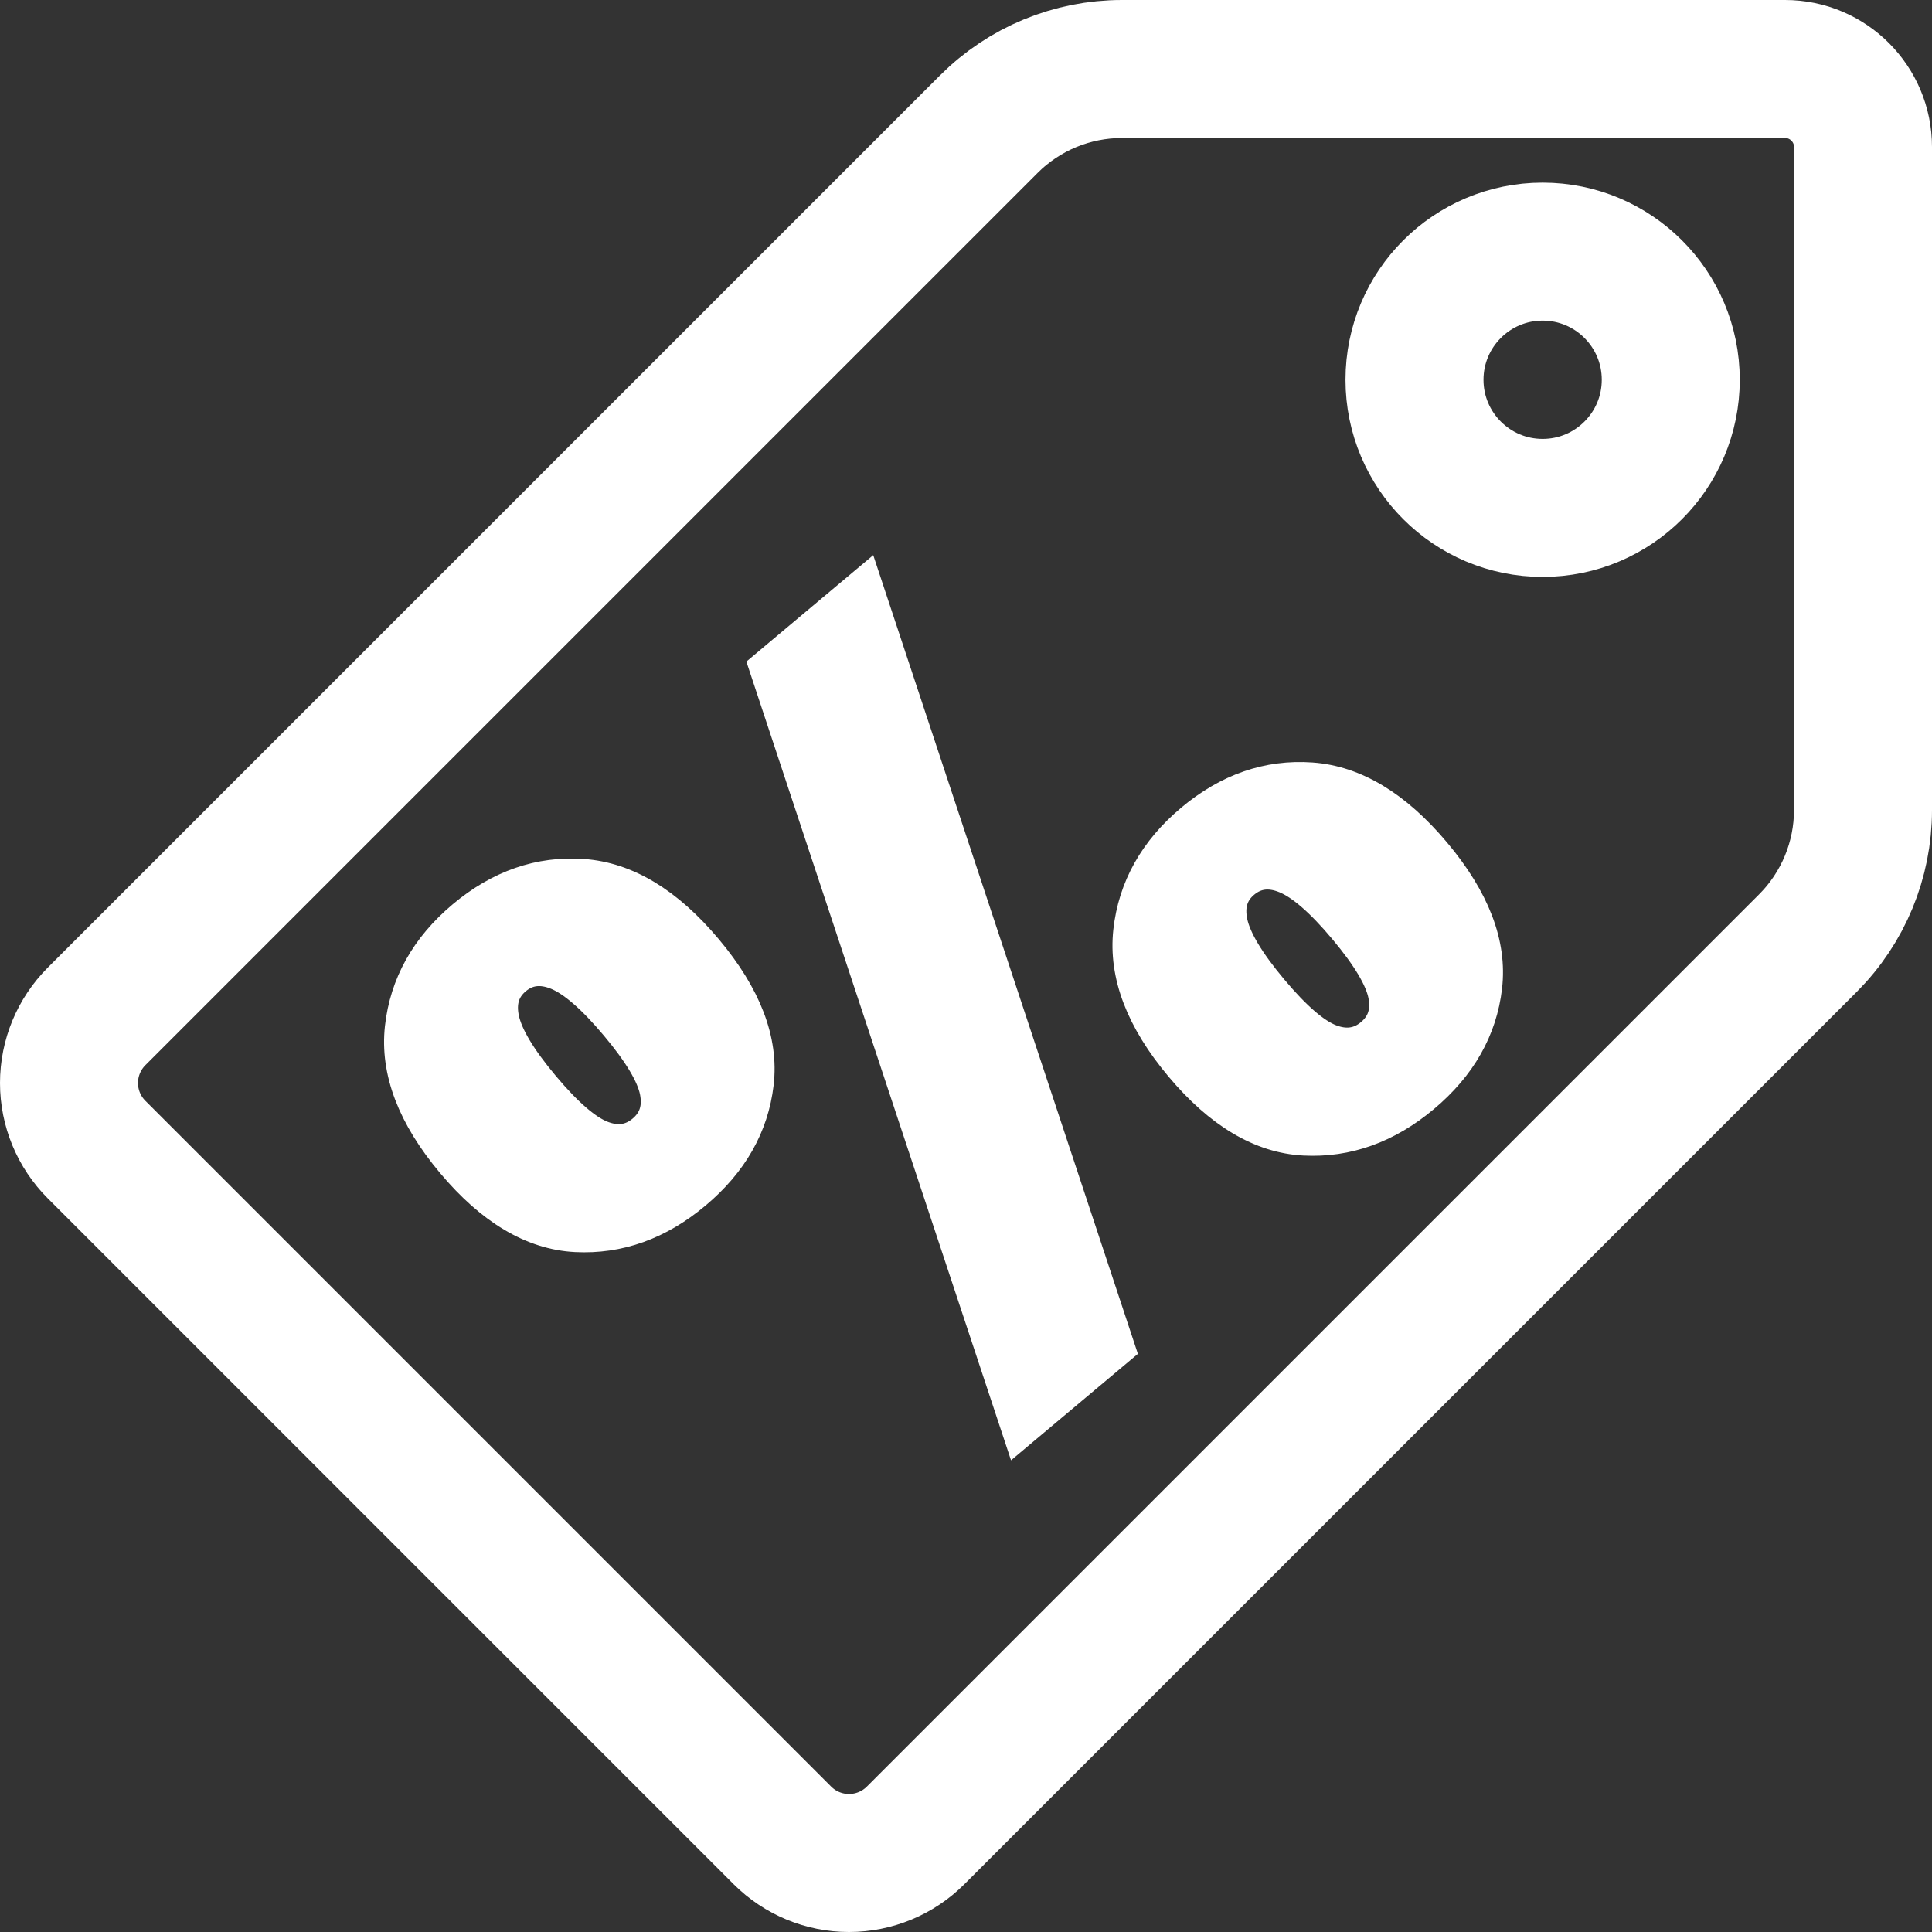
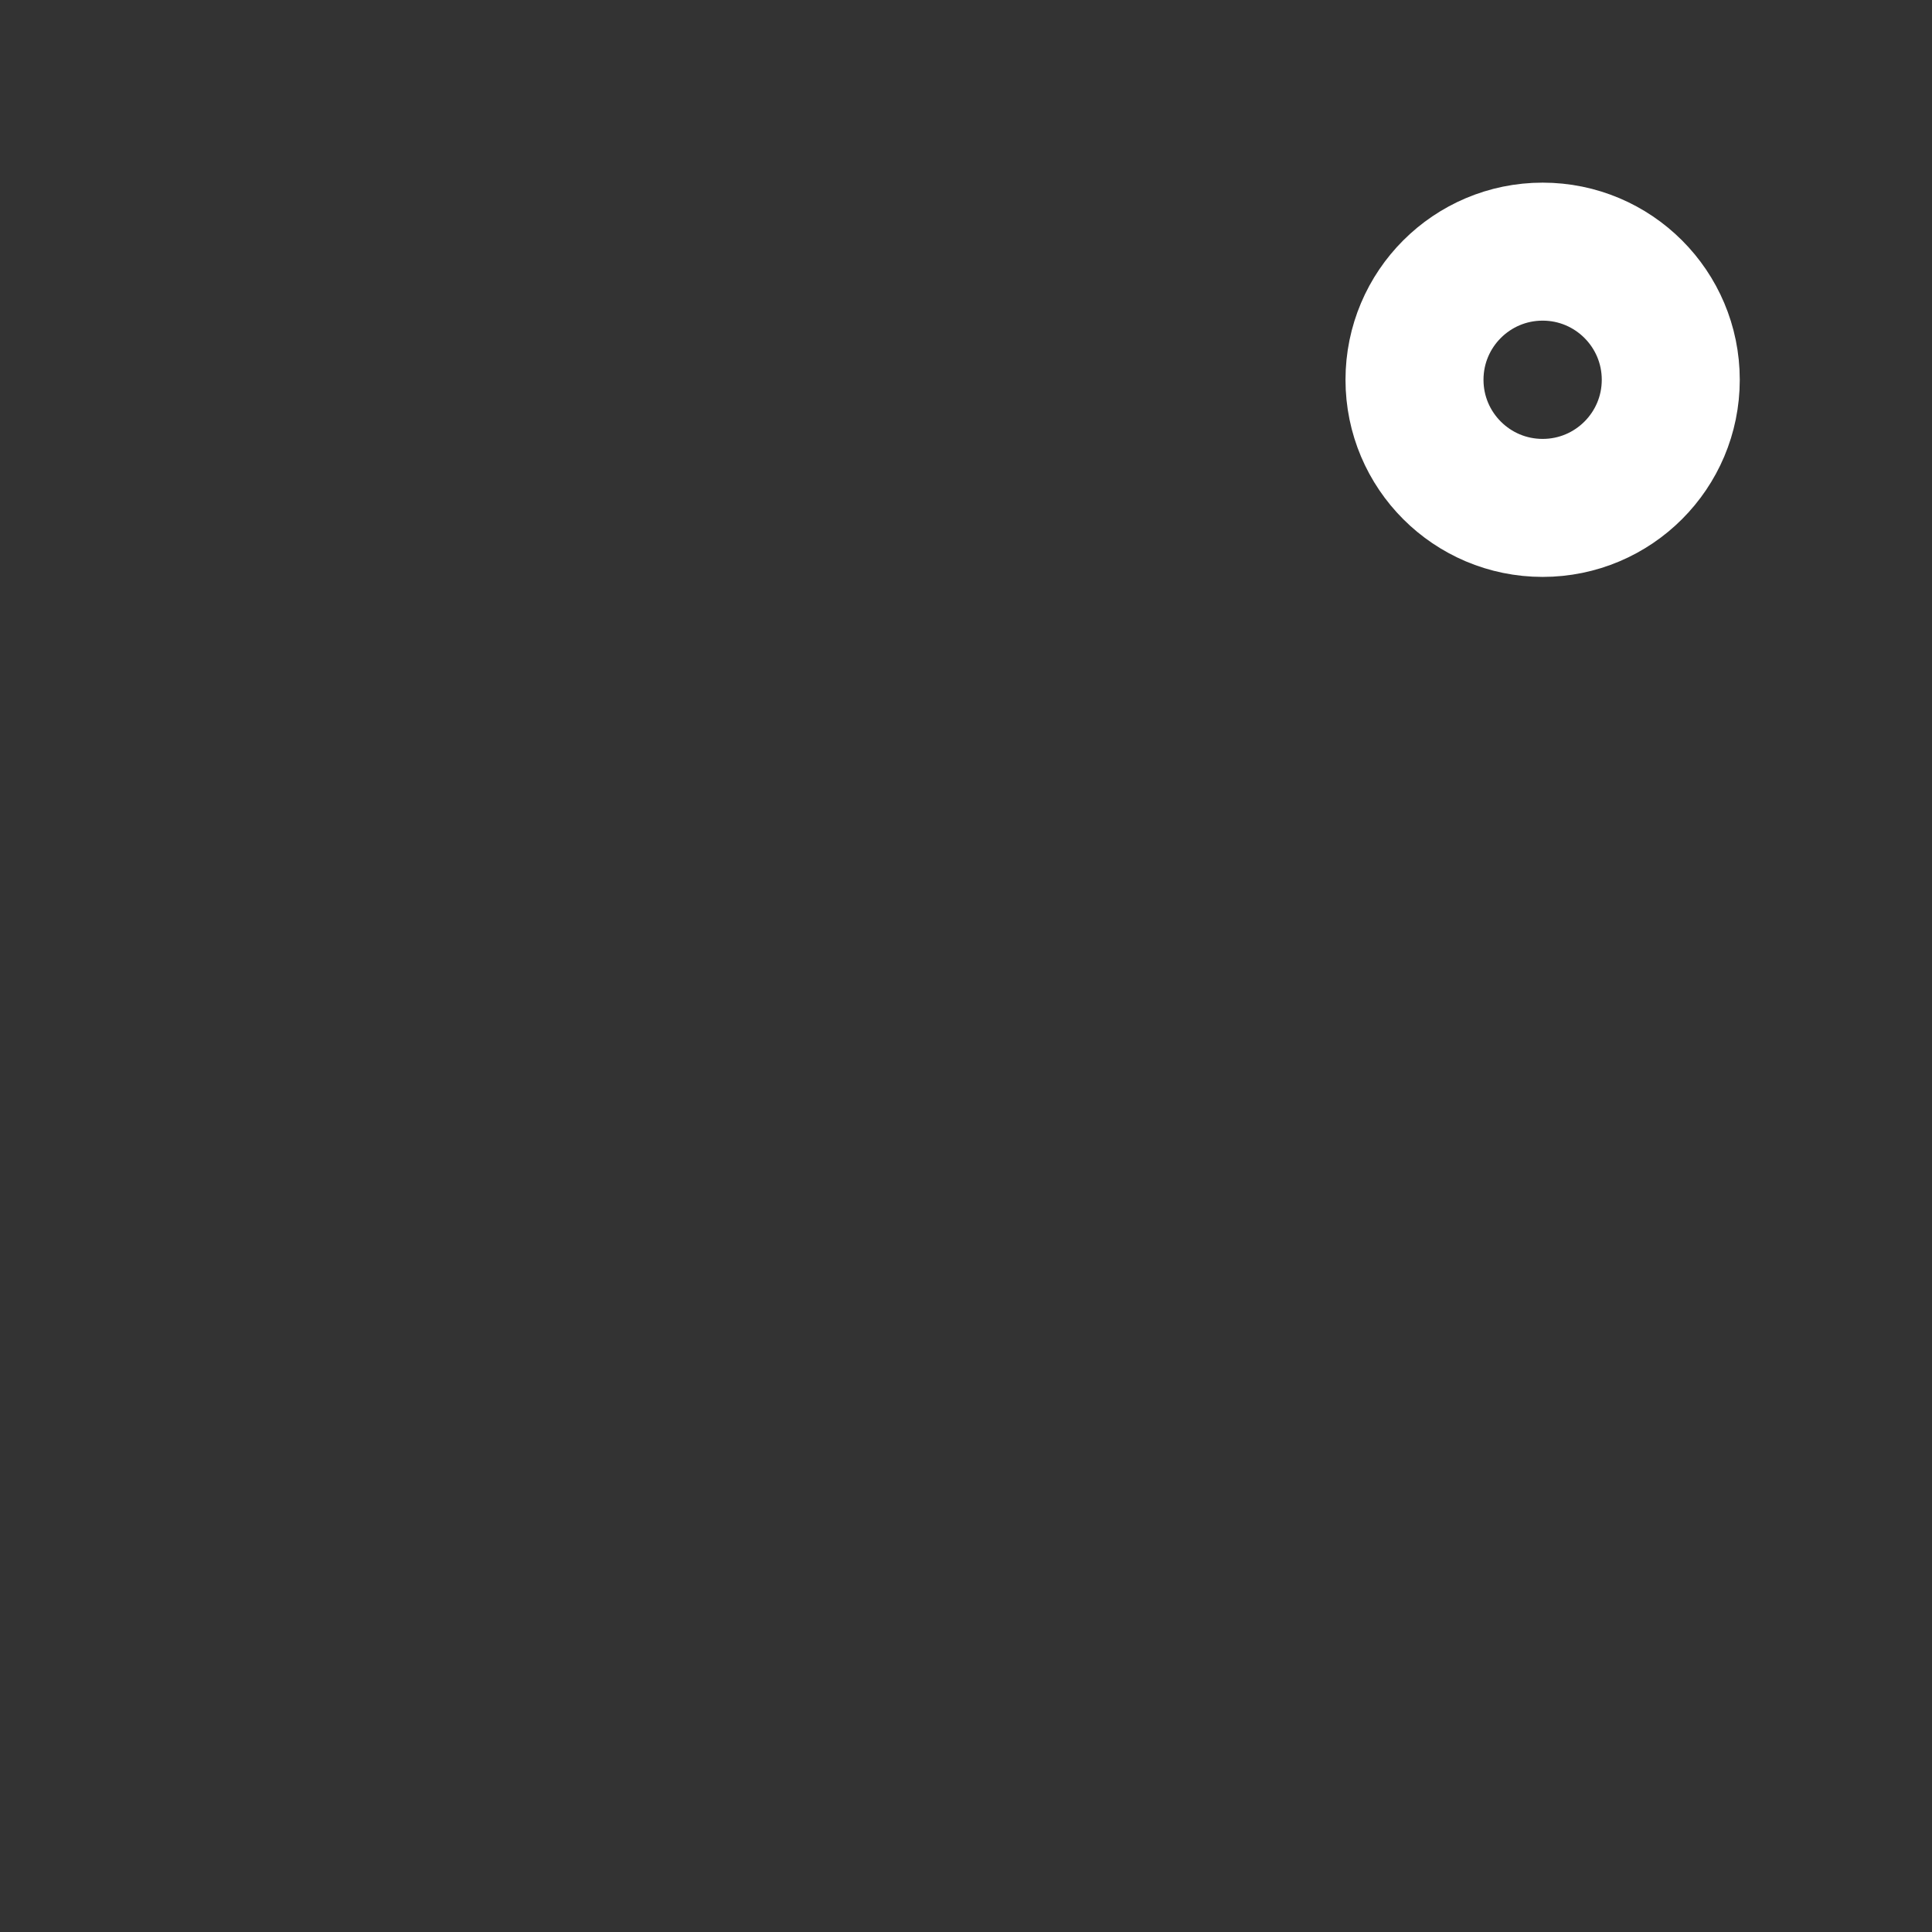
<svg xmlns="http://www.w3.org/2000/svg" width="28" height="28" viewBox="0 0 28 28">
  <rect x="0" y="0" width="28" height="28" fill="#333333" stroke="none" />
  <g fill="none" fill-rule="evenodd" stroke="#FFF" transform="translate(1 1)">
    <circle cx="21.357" cy="4.504" r="1.857" stroke-linecap="round" stroke-linejoin="round" stroke-width="2" />
-     <path stroke-linecap="round" stroke-linejoin="round" stroke-width="2" d="M0.4,13.73 C0.144,13.986 0,14.333 0,14.696 C0,15.058 0.144,15.405 0.4,15.661 L10.339,25.6 C10.595,25.856 10.942,26 11.304,26 C11.667,26 12.014,25.856 12.27,25.6 L25.201,12.669 C25.713,12.157 26,11.463 26,10.739 L26,1.13 C26,0.506 25.494,0 24.87,0 L15.261,0 C14.537,0 13.843,0.287 13.331,0.799 L0.4,13.73 Z" />
-     <path fill="#FFF" fill-rule="nonzero" stroke-width=".5" d="M8.181,13.337 C8.869,13.337 9.438,13.126 9.886,12.703 C10.335,12.28 10.559,11.63 10.559,10.753 C10.559,9.876 10.335,9.221 9.886,8.787 C9.438,8.354 8.869,8.137 8.181,8.137 C7.492,8.137 6.921,8.354 6.467,8.787 C6.013,9.221 5.786,9.876 5.786,10.753 C5.786,11.63 6.013,12.28 6.467,12.703 C6.921,13.126 7.492,13.337 8.181,13.337 Z M8.181,12.192 C7.951,12.192 7.776,12.084 7.656,11.867 C7.536,11.65 7.476,11.279 7.476,10.753 C7.476,10.227 7.536,9.85 7.656,9.623 C7.776,9.396 7.951,9.283 8.181,9.283 C8.41,9.283 8.585,9.396 8.705,9.623 C8.825,9.85 8.885,10.227 8.885,10.753 C8.885,11.279 8.825,11.65 8.705,11.867 C8.585,12.084 8.41,12.192 8.181,12.192 Z M17.167,19.051 C17.855,19.051 18.424,18.84 18.872,18.417 C19.321,17.994 19.545,17.344 19.545,16.467 C19.545,15.59 19.321,14.935 18.872,14.501 C18.424,14.068 17.855,13.851 17.167,13.851 C16.478,13.851 15.907,14.068 15.453,14.501 C14.999,14.935 14.772,15.59 14.772,16.467 C14.772,17.344 14.999,17.994 15.453,18.417 C15.907,18.84 16.478,19.051 17.167,19.051 Z M15.733,8.178 L11.429,19.011 L9.567,19.011 L13.871,8.178 L15.733,8.178 Z M17.167,14.997 C17.396,14.997 17.571,15.11 17.691,15.337 C17.811,15.564 17.871,15.941 17.871,16.467 C17.871,16.993 17.811,17.364 17.691,17.581 C17.571,17.798 17.396,17.906 17.167,17.906 C16.937,17.906 16.762,17.798 16.642,17.581 C16.522,17.364 16.462,16.993 16.462,16.467 C16.462,15.941 16.522,15.564 16.642,15.337 C16.762,15.11 16.937,14.997 17.167,14.997 Z" transform="rotate(-40 12.666 13.594)" />
  </g>
</svg>